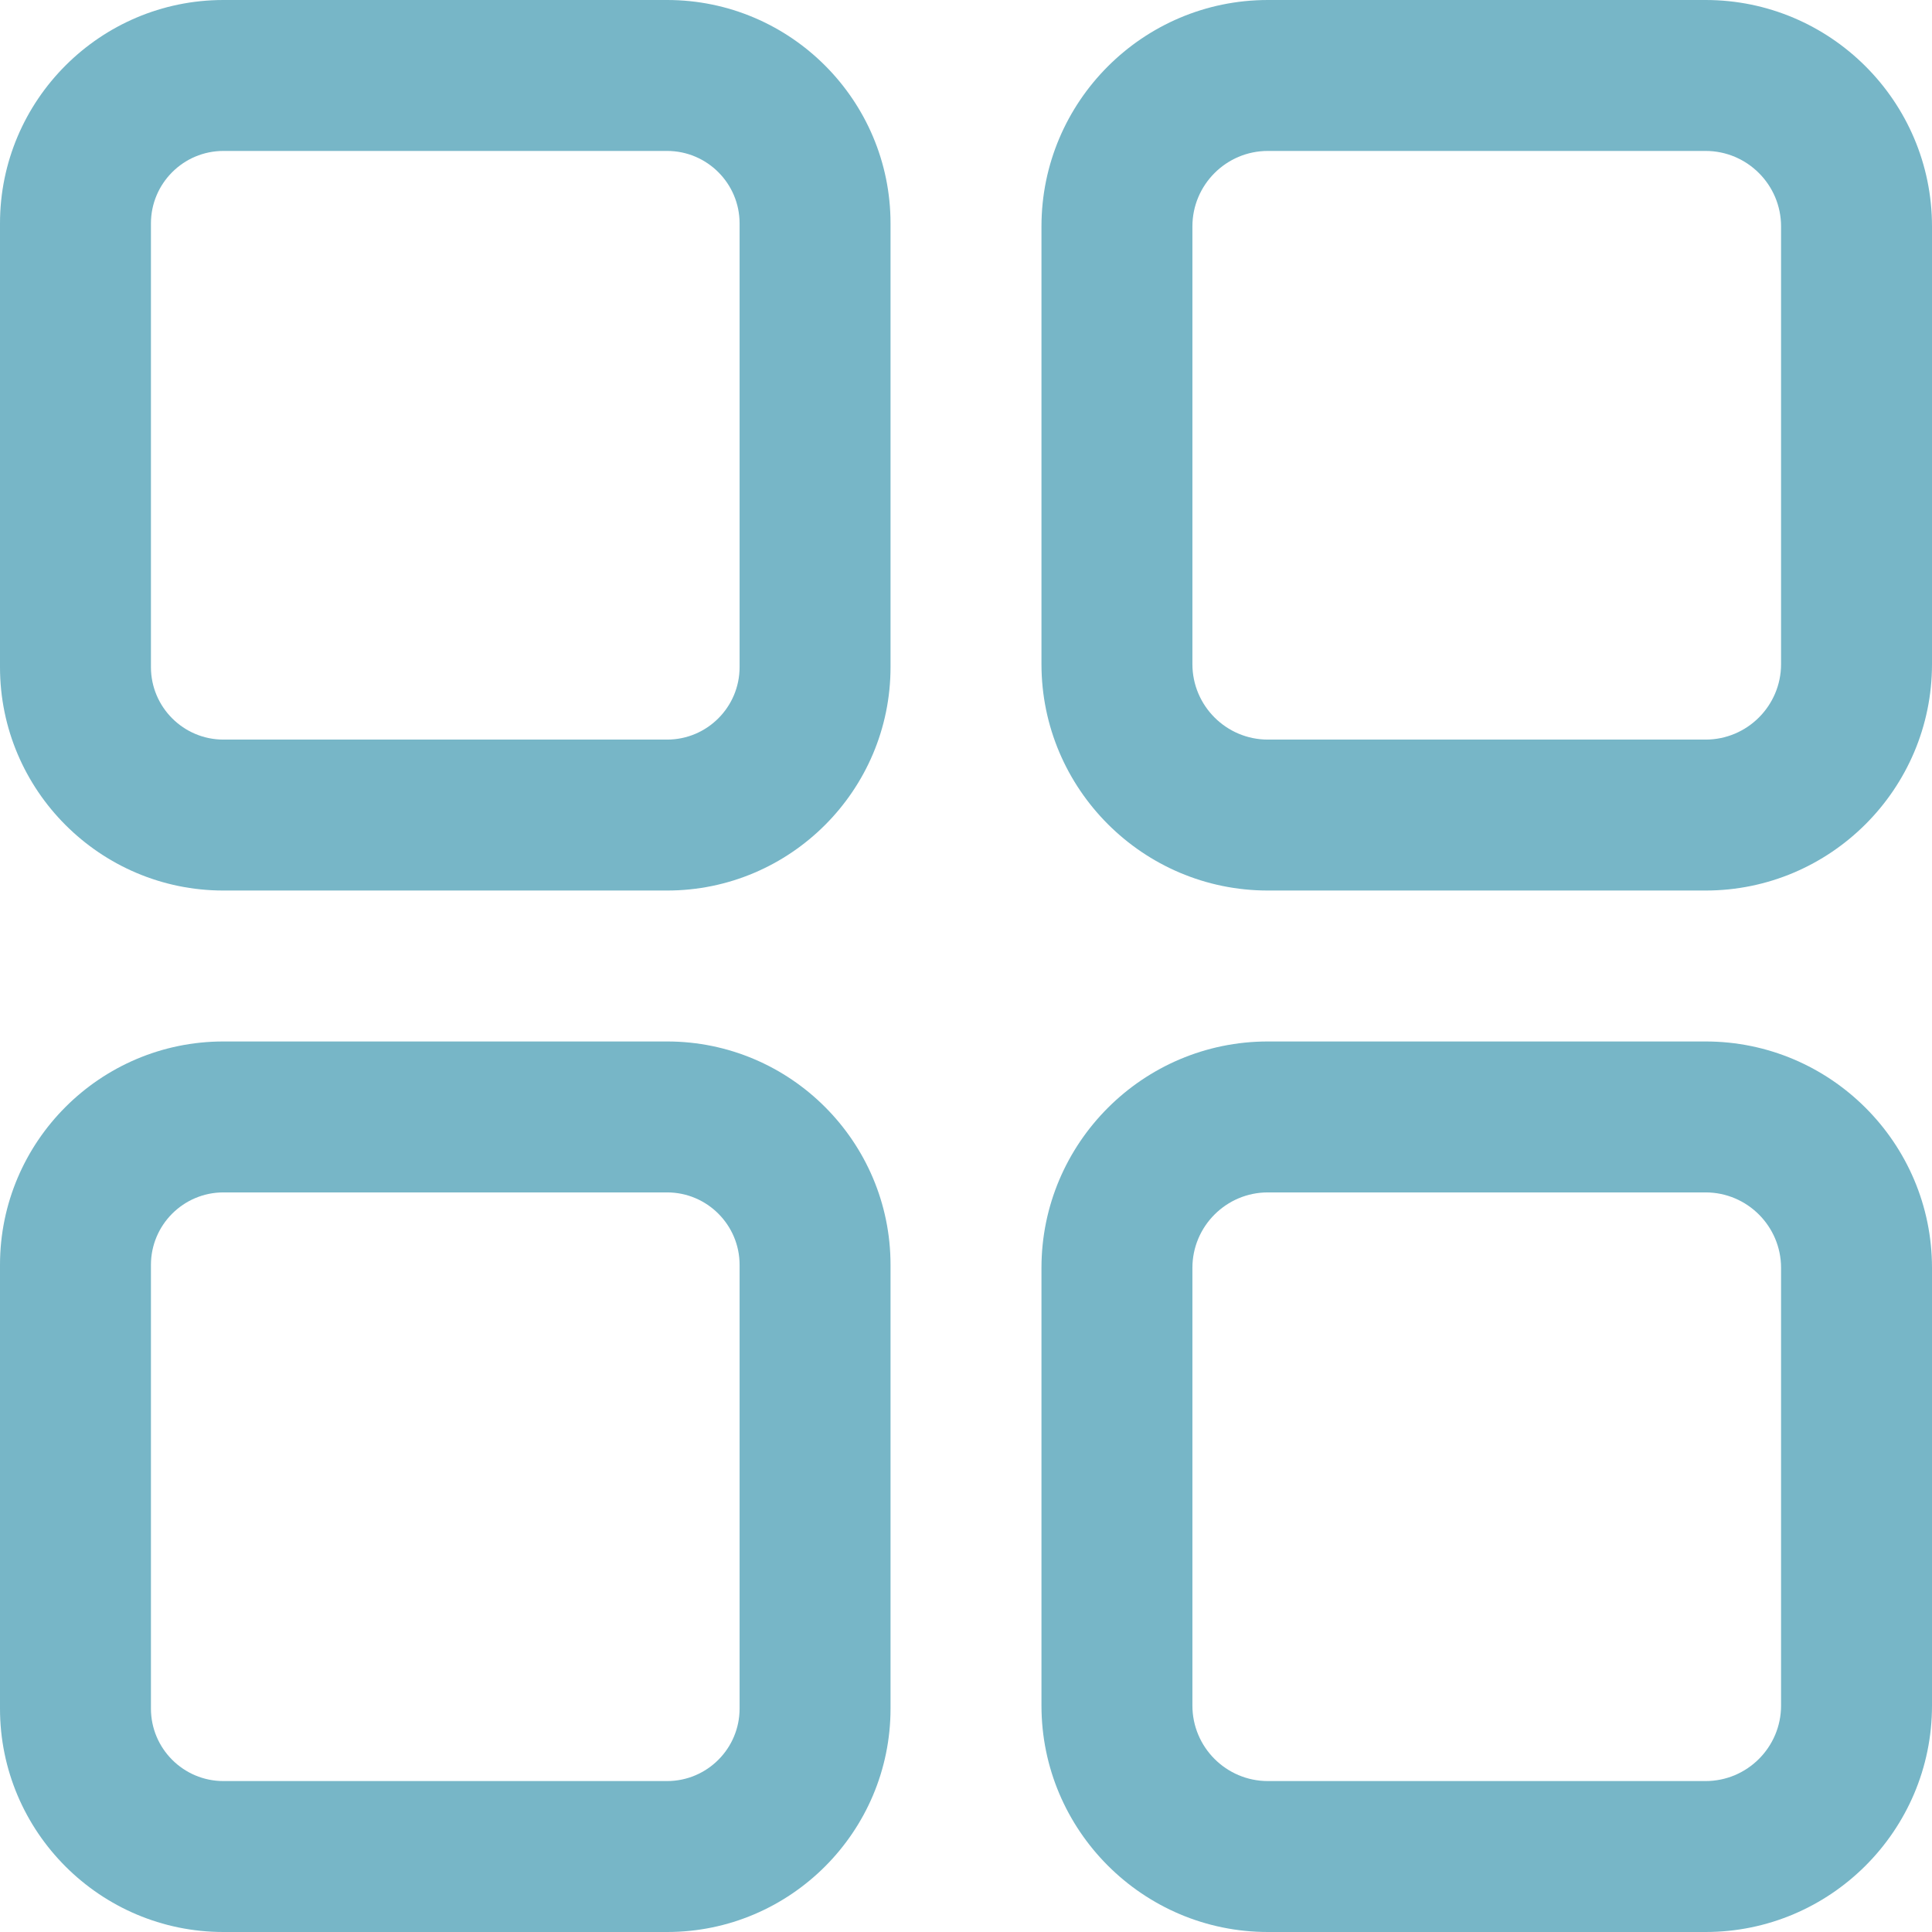
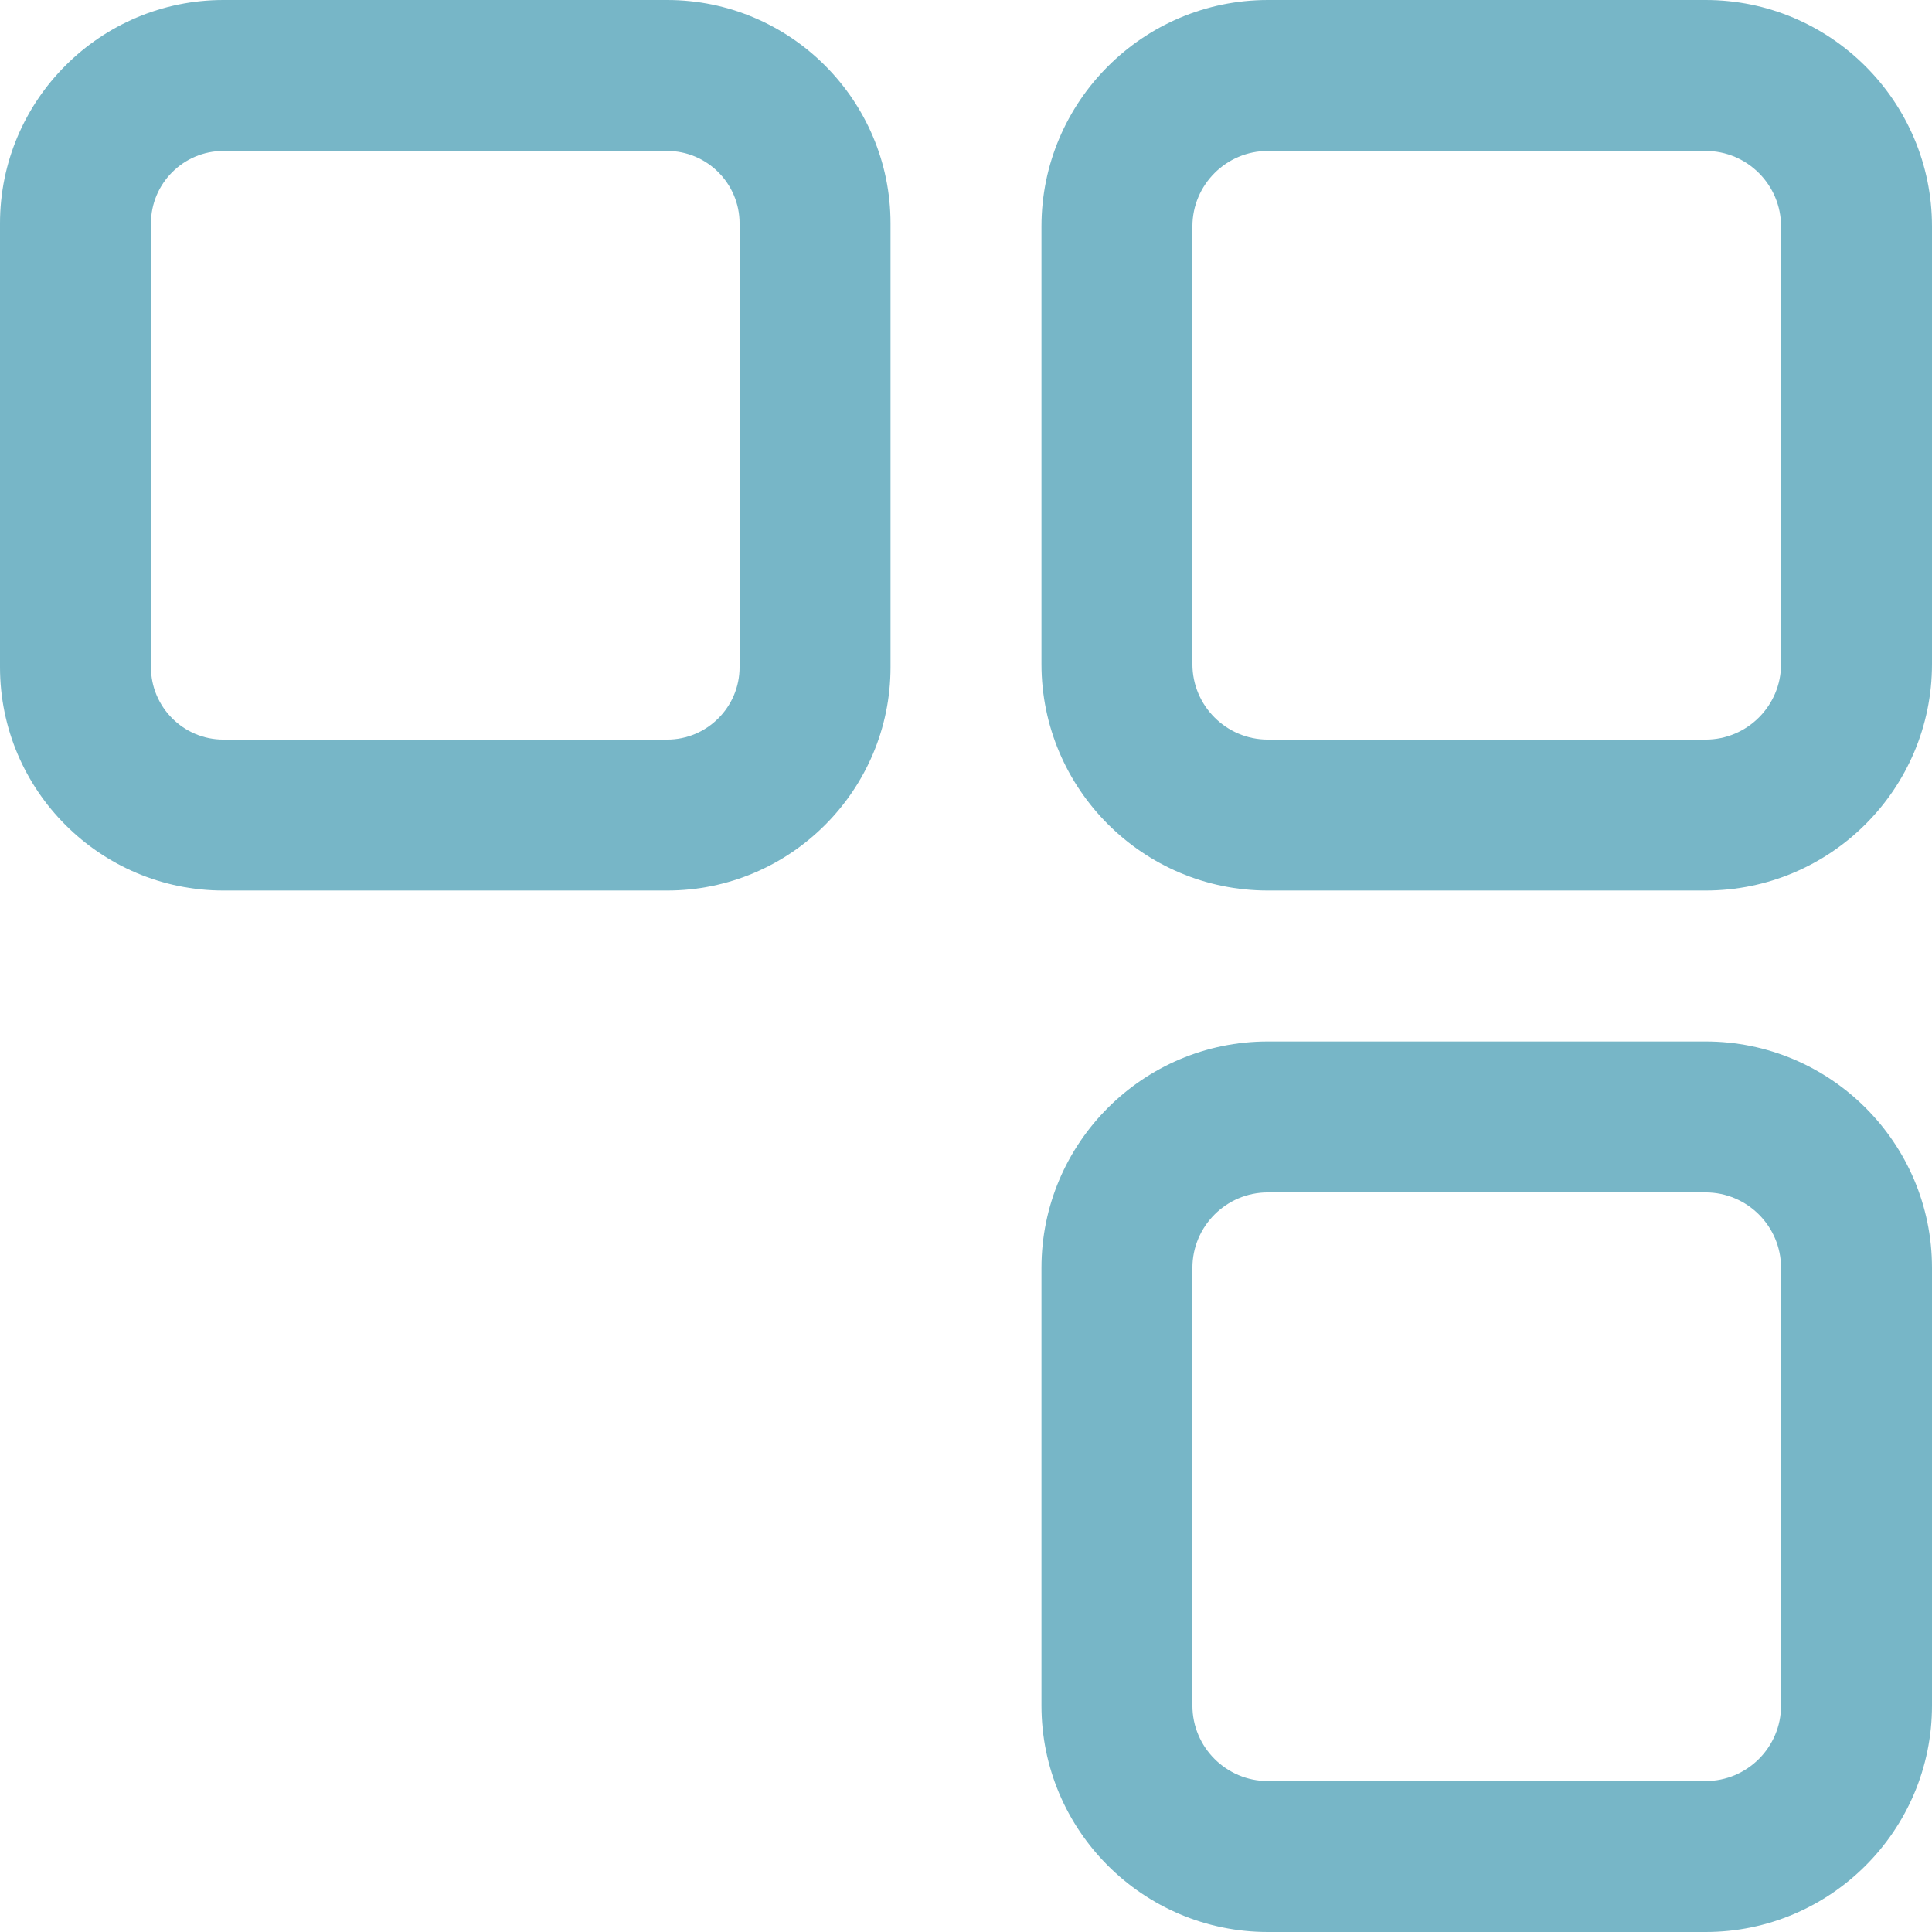
<svg xmlns="http://www.w3.org/2000/svg" width="100%" height="100%" viewBox="0 0 512 512" version="1.1" xml:space="preserve" style="fill-rule:evenodd;clip-rule:evenodd;stroke-linejoin:round;stroke-miterlimit:2;">
  <g>
    <path d="M176.792,0L59.208,0C26.561,0 0,26.561 0,59.208L0,176.792C0,209.439 26.561,236 59.208,236L176.792,236C209.439,236 236,209.439 236,176.792L236,59.208C236,26.561 209.439,0 176.792,0ZM196,176.792C196,187.383 187.383,196 176.792,196L59.208,196C48.617,196 40,187.383 40,176.792L40,59.208C40,48.617 48.617,40 59.208,40L176.792,40C187.383,40 196,48.617 196,59.208L196,176.792Z" style="fill:rgb(119,182,199);fill-rule:nonzero;" />
    <path d="M452,0L336,0C302.916,0 276,26.916 276,60L276,176C276,209.084 302.916,236 336,236L452,236C485.084,236 512,209.084 512,176L512,60C512,26.916 485.084,0 452,0ZM472,176C472,187.028 463.028,196 452,196L336,196C324.972,196 316,187.028 316,176L316,60C316,48.972 324.972,40 336,40L452,40C463.028,40 472,48.972 472,60L472,176Z" style="fill:rgb(119,182,199);fill-rule:nonzero;" />
-     <path d="M176.792,276L59.208,276C26.561,276 0,302.561 0,335.208L0,452.792C0,485.439 26.561,512 59.208,512L176.792,512C209.439,512 236,485.439 236,452.792L236,335.208C236,302.561 209.439,276 176.792,276ZM196,452.792C196,463.383 187.383,472 176.792,472L59.208,472C48.617,472 40,463.383 40,452.792L40,335.208C40,324.617 48.617,316 59.208,316L176.792,316C187.383,316 196,324.617 196,335.208L196,452.792Z" style="fill:rgb(119,182,199);fill-rule:nonzero;" />
    <path d="M452,276L336,276C302.916,276 276,302.916 276,336L276,452C276,485.084 302.916,512 336,512L452,512C485.084,512 512,485.084 512,452L512,336C512,302.916 485.084,276 452,276ZM472,452C472,463.028 463.028,472 452,472L336,472C324.972,472 316,463.028 316,452L316,336C316,324.972 324.972,316 336,316L452,316C463.028,316 472,324.972 472,336L472,452Z" style="fill:rgb(119,182,199);fill-rule:nonzero;" />
  </g>
</svg>